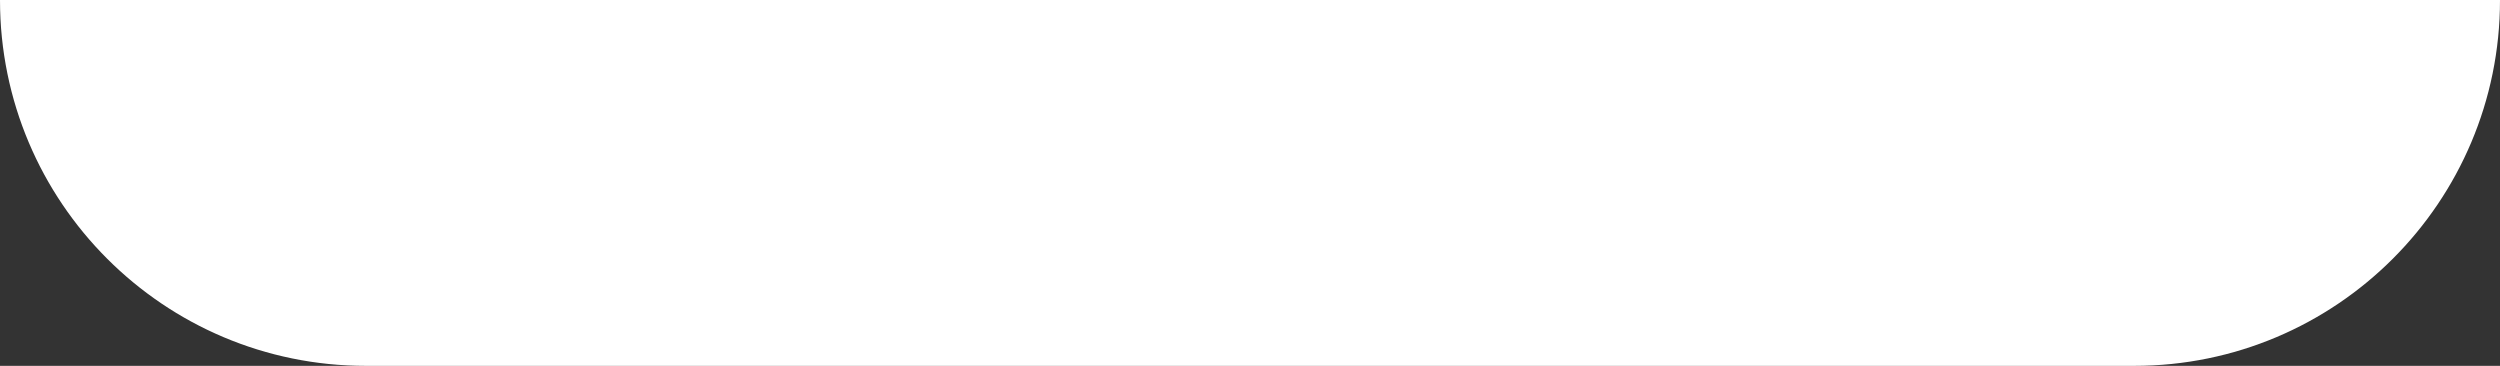
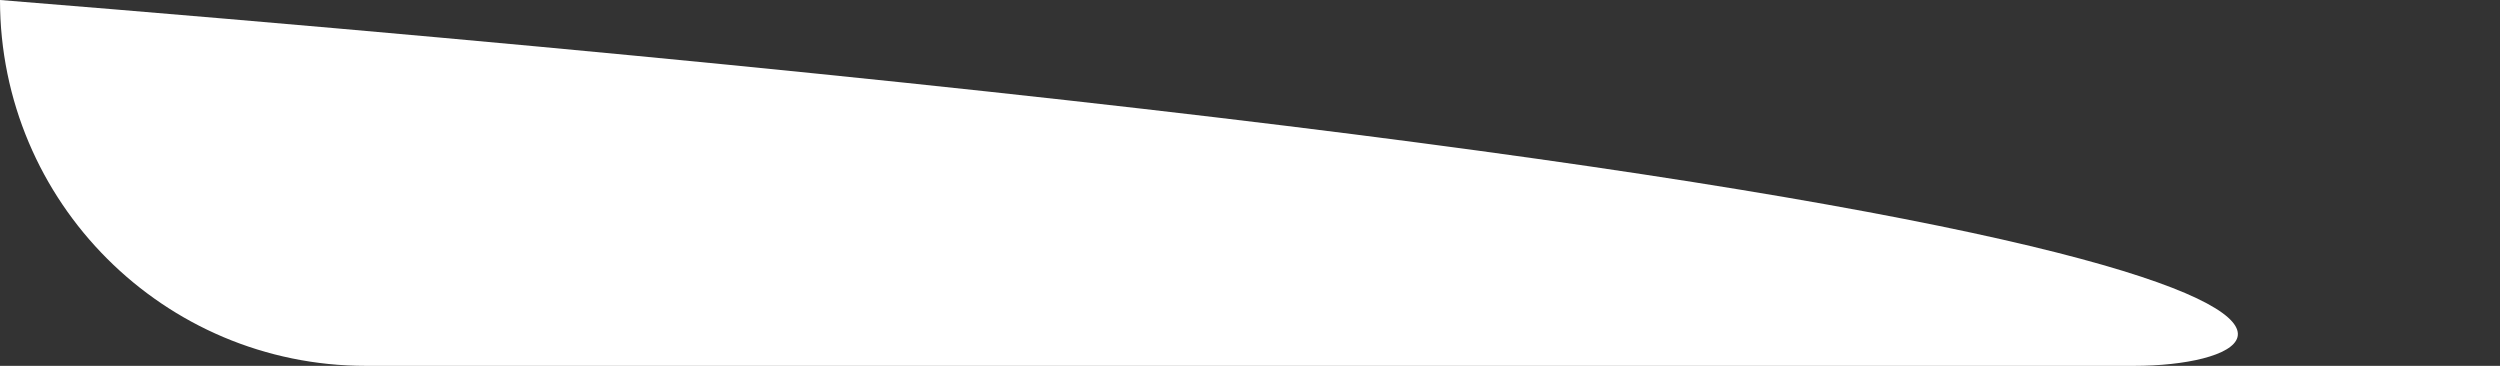
<svg xmlns="http://www.w3.org/2000/svg" fill="none" height="100%" overflow="visible" preserveAspectRatio="none" style="display: block;" viewBox="0 0 41 6" width="100%">
  <rect x="0" y="0" width="41" height="6" fill="#333333" stroke="none" />
-   <path d="M0 0H41V0C41 3.314 38.314 6 35 6H6C2.686 6 0 3.314 0 0V0Z" fill="white" id="Notch" />
+   <path d="M0 0V0C41 3.314 38.314 6 35 6H6C2.686 6 0 3.314 0 0V0Z" fill="white" id="Notch" />
</svg>